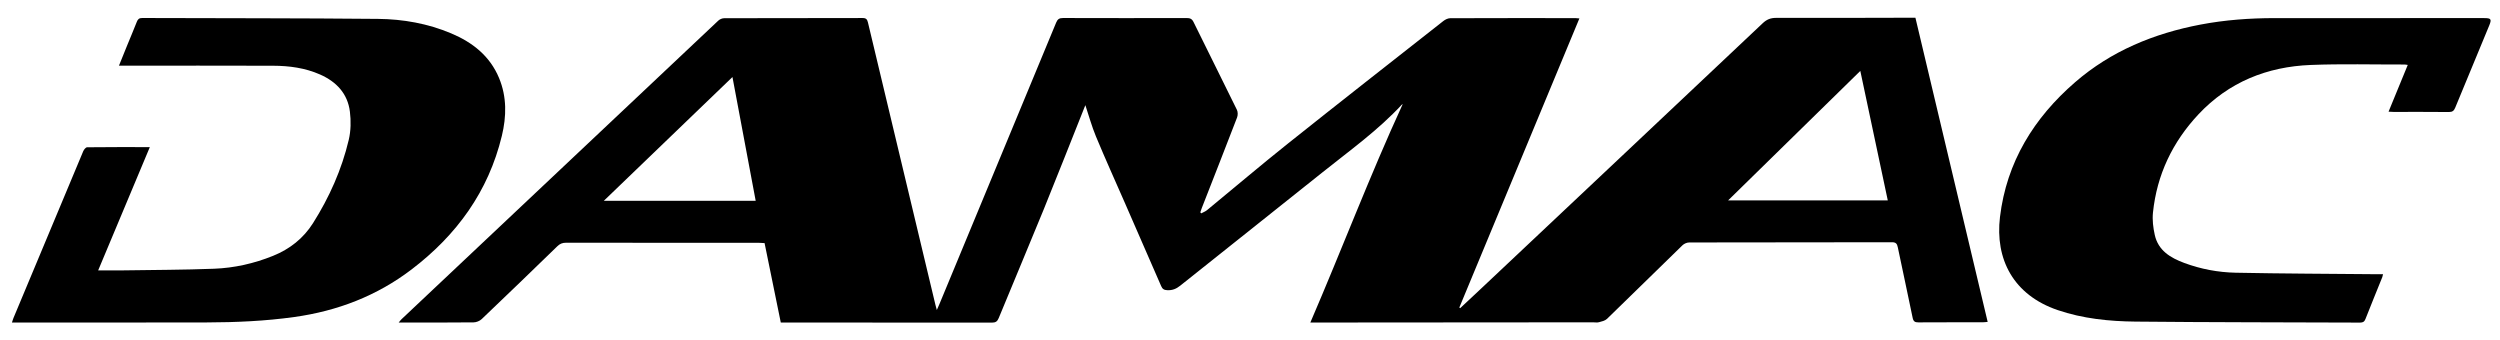
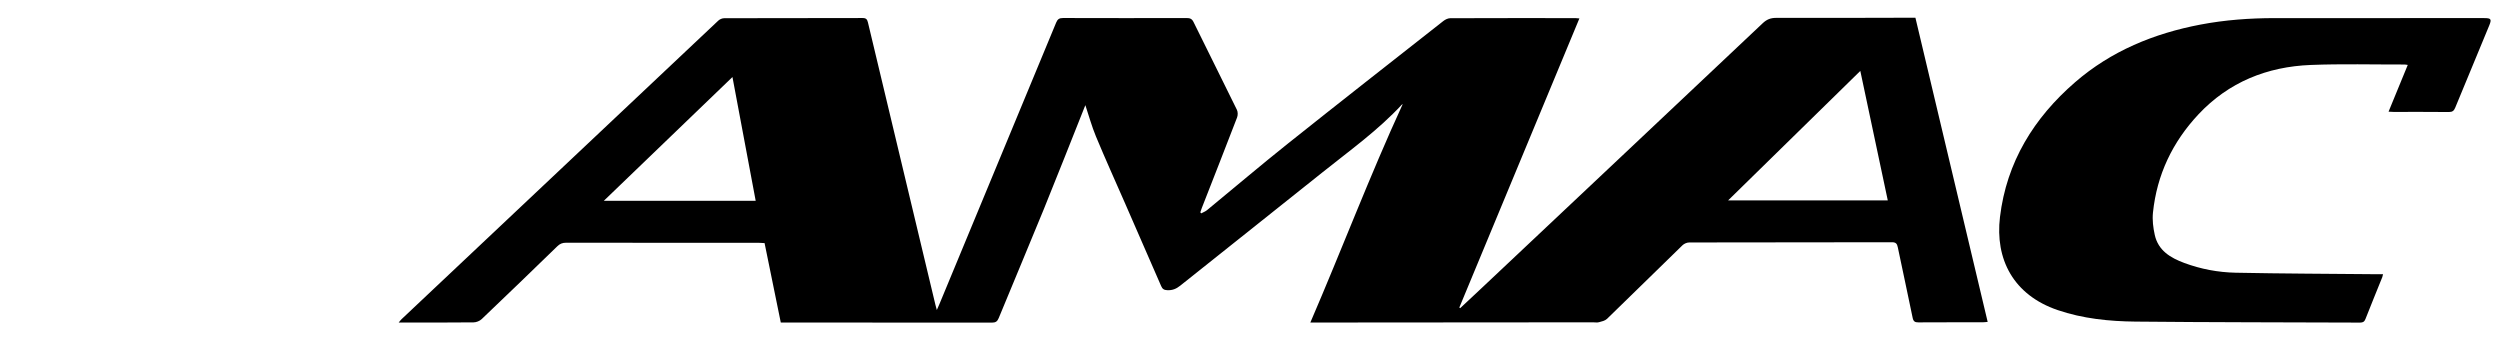
<svg xmlns="http://www.w3.org/2000/svg" viewBox="0 0 1633.02 222.3">
  <path d="m1251.16 11.57c15.75 66.29 31.42 132.27 47.2 198.69-1.26.1-2.25.26-3.25.26-13.99.02-27.99-.03-41.98.06-2.33.02-3.29-.62-3.79-3.05-3.13-15.36-6.51-30.68-9.69-46.03-.48-2.34-1.25-3.27-3.87-3.27-44.12.1-88.24.05-132.36.15-1.49 0-3.33.78-4.4 1.82-16.48 16-32.83 32.13-49.33 48.1-1.28 1.23-3.43 1.69-5.26 2.18-1.2.32-2.55.06-3.83.06-59.93.05-119.86.1-179.79.14-1.35 0-2.71 0-4.89 0 20.62-47.83 38.85-95.94 60.31-142.6-.01 0-.33.03-.49.21-15.54 16.8-34.11 30.06-51.86 44.26-30.93 24.76-62.02 49.33-92.97 74.07-2.57 2.06-5.09 3.09-8.41 2.94-2.14-.1-3.19-.74-4.03-2.7-7.83-18.11-15.77-36.18-23.67-54.26-6.33-14.46-12.84-28.85-18.9-43.42-2.8-6.74-4.73-13.85-6.94-20.48.32-.45.08-.22-.04.07-9.05 22.68-17.95 45.41-27.16 68.02-9.66 23.7-19.65 47.27-29.38 70.95-.91 2.22-1.99 3.01-4.42 3-44.87-.08-89.74-.06-134.61-.06-1.05 0-2.1 0-3.34 0-3.55-17.39-7.04-34.5-10.59-51.89-1.22-.06-2.35-.17-3.49-.17-42.09-.01-84.18.01-126.27-.06-2.34 0-3.98.71-5.63 2.32-16.4 15.92-32.84 31.81-49.4 47.57-1.29 1.23-3.48 2.11-5.27 2.13-15.17.17-30.34.1-45.51.1-.94 0-1.87 0-3.43 0 .89-1.05 1.34-1.69 1.9-2.21 68.93-65.01 137.86-130.03 206.85-194.98.96-.91 2.58-1.59 3.89-1.59 30.13-.09 60.25-.04 90.38-.12 2.33-.01 3.01.85 3.52 2.99 14.63 61.42 29.33 122.83 44.03 184.23.22.93.49 1.84.94 3.51.76-1.73 1.26-2.83 1.73-3.95 25.43-61.27 50.87-122.54 76.24-183.85.93-2.24 2.09-2.94 4.47-2.94 26.92.09 53.84.07 80.76.02 2.13 0 3.43.45 4.47 2.57 9.4 19.15 18.98 38.22 28.35 57.38.67 1.37.67 3.53.11 4.99-7.58 19.71-15.31 39.36-23 59.03-.37.96-.68 1.94-1.02 2.92.2.23.39.46.59.69 1.27-.69 2.7-1.2 3.8-2.11 17.58-14.44 34.91-29.19 52.7-43.37 33.74-26.9 67.72-53.49 101.64-80.14 1.24-.98 3-1.84 4.52-1.85 27.24-.11 54.48-.08 81.72-.07.72 0 1.44.11 2.65.21-26.22 63.14-52.32 126-78.43 188.85.19.14.37.28.56.41 4.7-4.4 9.41-8.78 14.09-13.19 61.2-57.63 122.42-115.26 183.55-172.96 2.6-2.45 5.15-3.48 8.74-3.47 28.95.09 57.89-.04 86.84-.1 1.28-.01 2.56-.01 4.15-.01zm-18.05 119.33c-5.99-28.25-11.9-56.1-17.94-84.57-28.95 28.35-57.38 56.2-86.35 84.57zm-754.67-80.58c-28.21 27.14-55.93 53.81-84.04 80.86h99.22c-5.07-26.94-10.07-53.62-15.18-80.86z" />
-   <path d="m97.87 96.09c-11.32 27.01-22.39 53.43-33.75 80.53 5.83 0 11.11.07 16.39-.01 19.75-.29 39.52-.32 59.25-1.07 13.28-.5 26.19-3.41 38.59-8.42 10.96-4.43 19.83-11.42 26.1-21.34 10.66-16.88 18.77-34.99 23.36-54.44 1.39-5.89 1.5-12.37.75-18.4-1.46-11.81-8.82-19.57-19.5-24.28-9.75-4.3-20.11-5.69-30.63-5.72-32.15-.11-64.31-.05-96.46-.06-1.28 0-2.55 0-4.26 0 1.82-4.5 3.51-8.72 5.24-12.94 2.14-5.23 4.35-10.44 6.42-15.7.67-1.69 1.5-2.49 3.48-2.48 51.38.19 102.76.08 154.14.58 16.37.16 32.52 3.03 47.78 9.48 13.95 5.89 25.23 14.75 31.22 29.15 5.13 12.33 4.88 25.07 1.83 37.74-8.78 36.43-29.57 64.91-59.04 87.34-22.66 17.25-48.4 27.1-76.56 31.03-18.99 2.65-38.07 3.48-57.19 3.54-41.23.12-82.47.04-123.71.04-1.04 0-2.09 0-3.51 0 .41-1.23.64-2.12.99-2.95 15.16-36.32 30.32-72.64 45.56-108.92.45-1.07 1.67-2.57 2.54-2.59 13.47-.16 26.92-.11 40.97-.11z" />
-   <path d="m1560.22 72.95c4.22-10.28 8.33-20.28 12.55-30.54-.95-.12-1.55-.27-2.14-.27-20.4.04-40.83-.51-61.2.29-28.51 1.12-53.59 11.16-73.39 32.27-16.91 18.04-27.16 39.45-29.71 64.18-.49 4.78.13 9.84 1.18 14.57 2.27 10.24 10.28 14.97 19.29 18.32 10.8 4.01 22.1 6.13 33.52 6.37 30.64.62 61.29.69 91.94.98 1.35.01 2.7 0 4.36 0-.24.94-.3 1.45-.48 1.9-3.67 9.1-7.39 18.18-10.98 27.31-.69 1.76-1.58 2.39-3.5 2.39-48.92-.21-97.84-.15-146.76-.65-17.19-.18-34.36-1.92-50.8-7.52-28.99-9.89-41.01-33.27-37.69-60.86 4.31-35.81 22.12-64.64 49.04-87.96 23.58-20.42 51.49-31.87 81.91-37.67 16-3.05 32.17-4.21 48.43-4.23 45.61-.04 91.22-.02 136.83-.01 4.63 0 5.09.68 3.31 4.97-7.39 17.83-14.82 35.65-22.14 53.51-.84 2.05-1.82 2.89-4.15 2.87-12.07-.13-24.14-.06-36.21-.07-.93-.01-1.87-.09-3.21-.15z" />
+   <path d="m1560.22 72.95c4.22-10.28 8.33-20.28 12.55-30.54-.95-.12-1.55-.27-2.14-.27-20.4.04-40.83-.51-61.2.29-28.51 1.12-53.59 11.16-73.39 32.27-16.91 18.04-27.16 39.45-29.71 64.18-.49 4.78.13 9.84 1.18 14.57 2.27 10.24 10.28 14.97 19.29 18.32 10.8 4.01 22.1 6.13 33.52 6.37 30.64.62 61.29.69 91.94.98 1.35.01 2.7 0 4.36 0-.24.94-.3 1.45-.48 1.9-3.67 9.1-7.39 18.18-10.98 27.31-.69 1.76-1.58 2.39-3.5 2.39-48.92-.21-97.84-.15-146.76-.65-17.19-.18-34.36-1.92-50.8-7.52-28.99-9.89-41.01-33.27-37.69-60.86 4.31-35.81 22.12-64.64 49.04-87.96 23.58-20.42 51.49-31.87 81.91-37.67 16-3.05 32.17-4.21 48.43-4.23 45.61-.04 91.22-.02 136.83-.01 4.63 0 5.09.68 3.31 4.97-7.39 17.83-14.82 35.65-22.14 53.51-.84 2.05-1.82 2.89-4.15 2.87-12.07-.13-24.14-.06-36.21-.07-.93-.01-1.87-.09-3.21-.15" />
</svg>